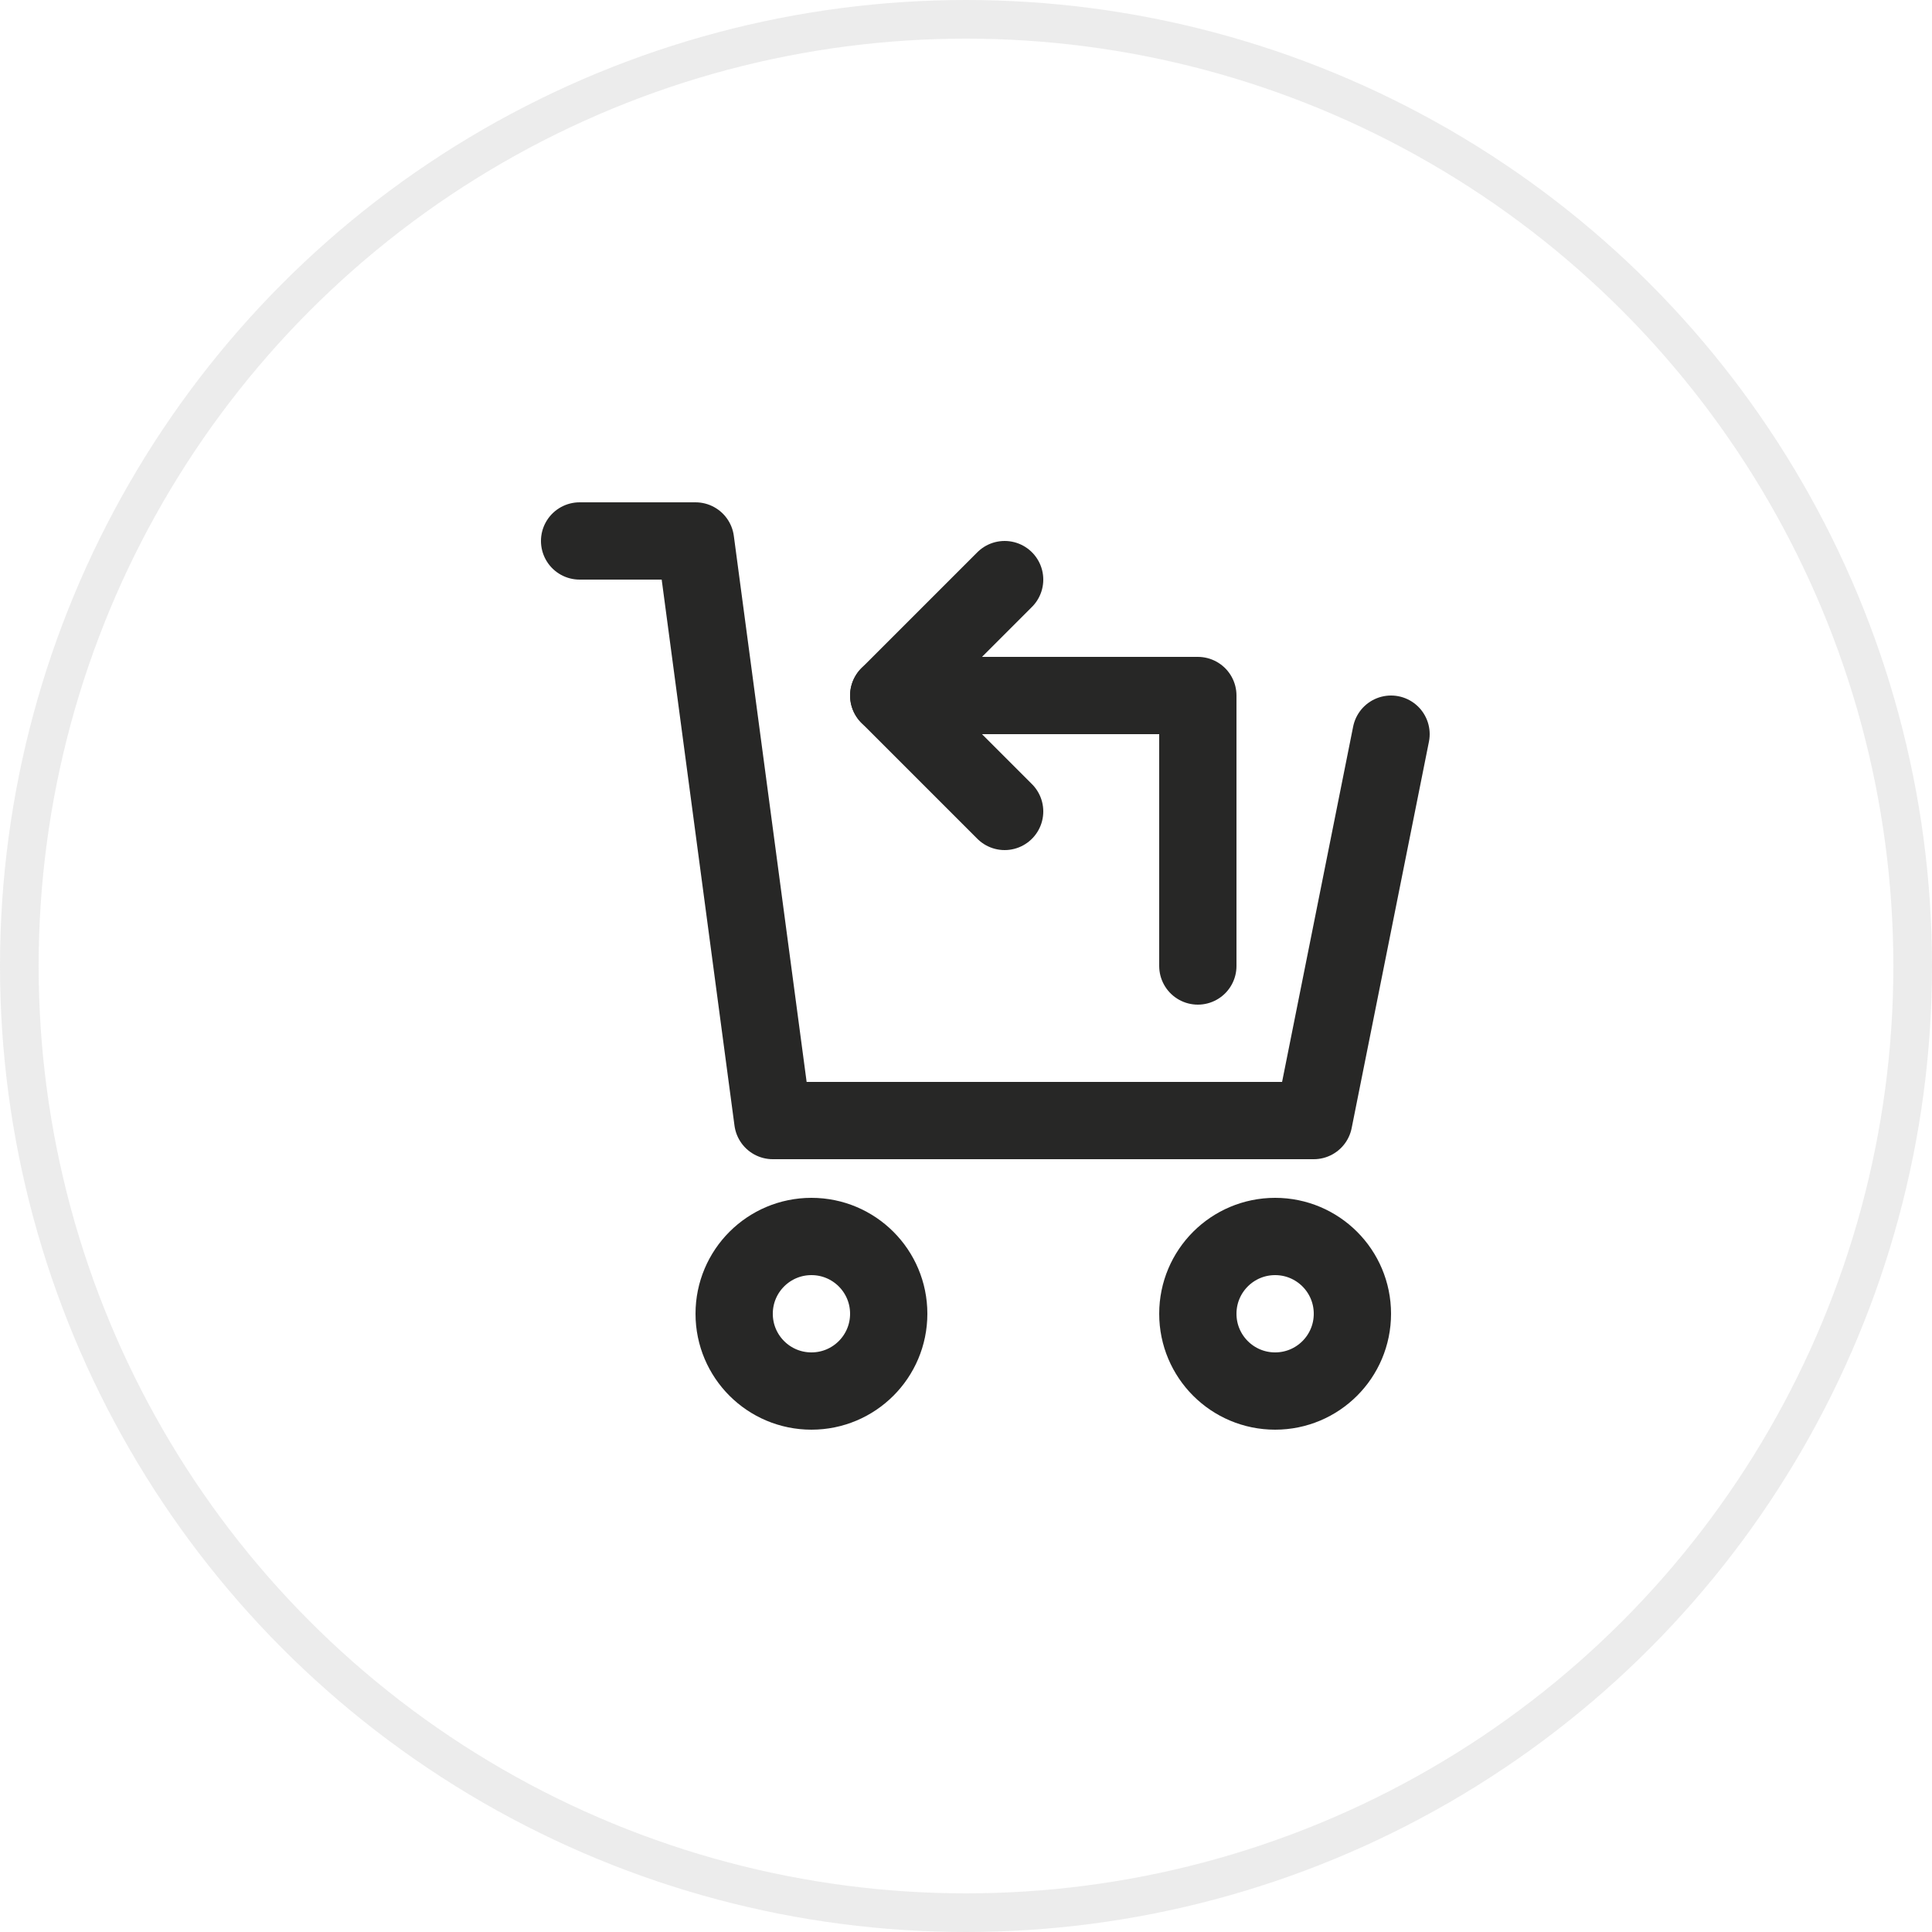
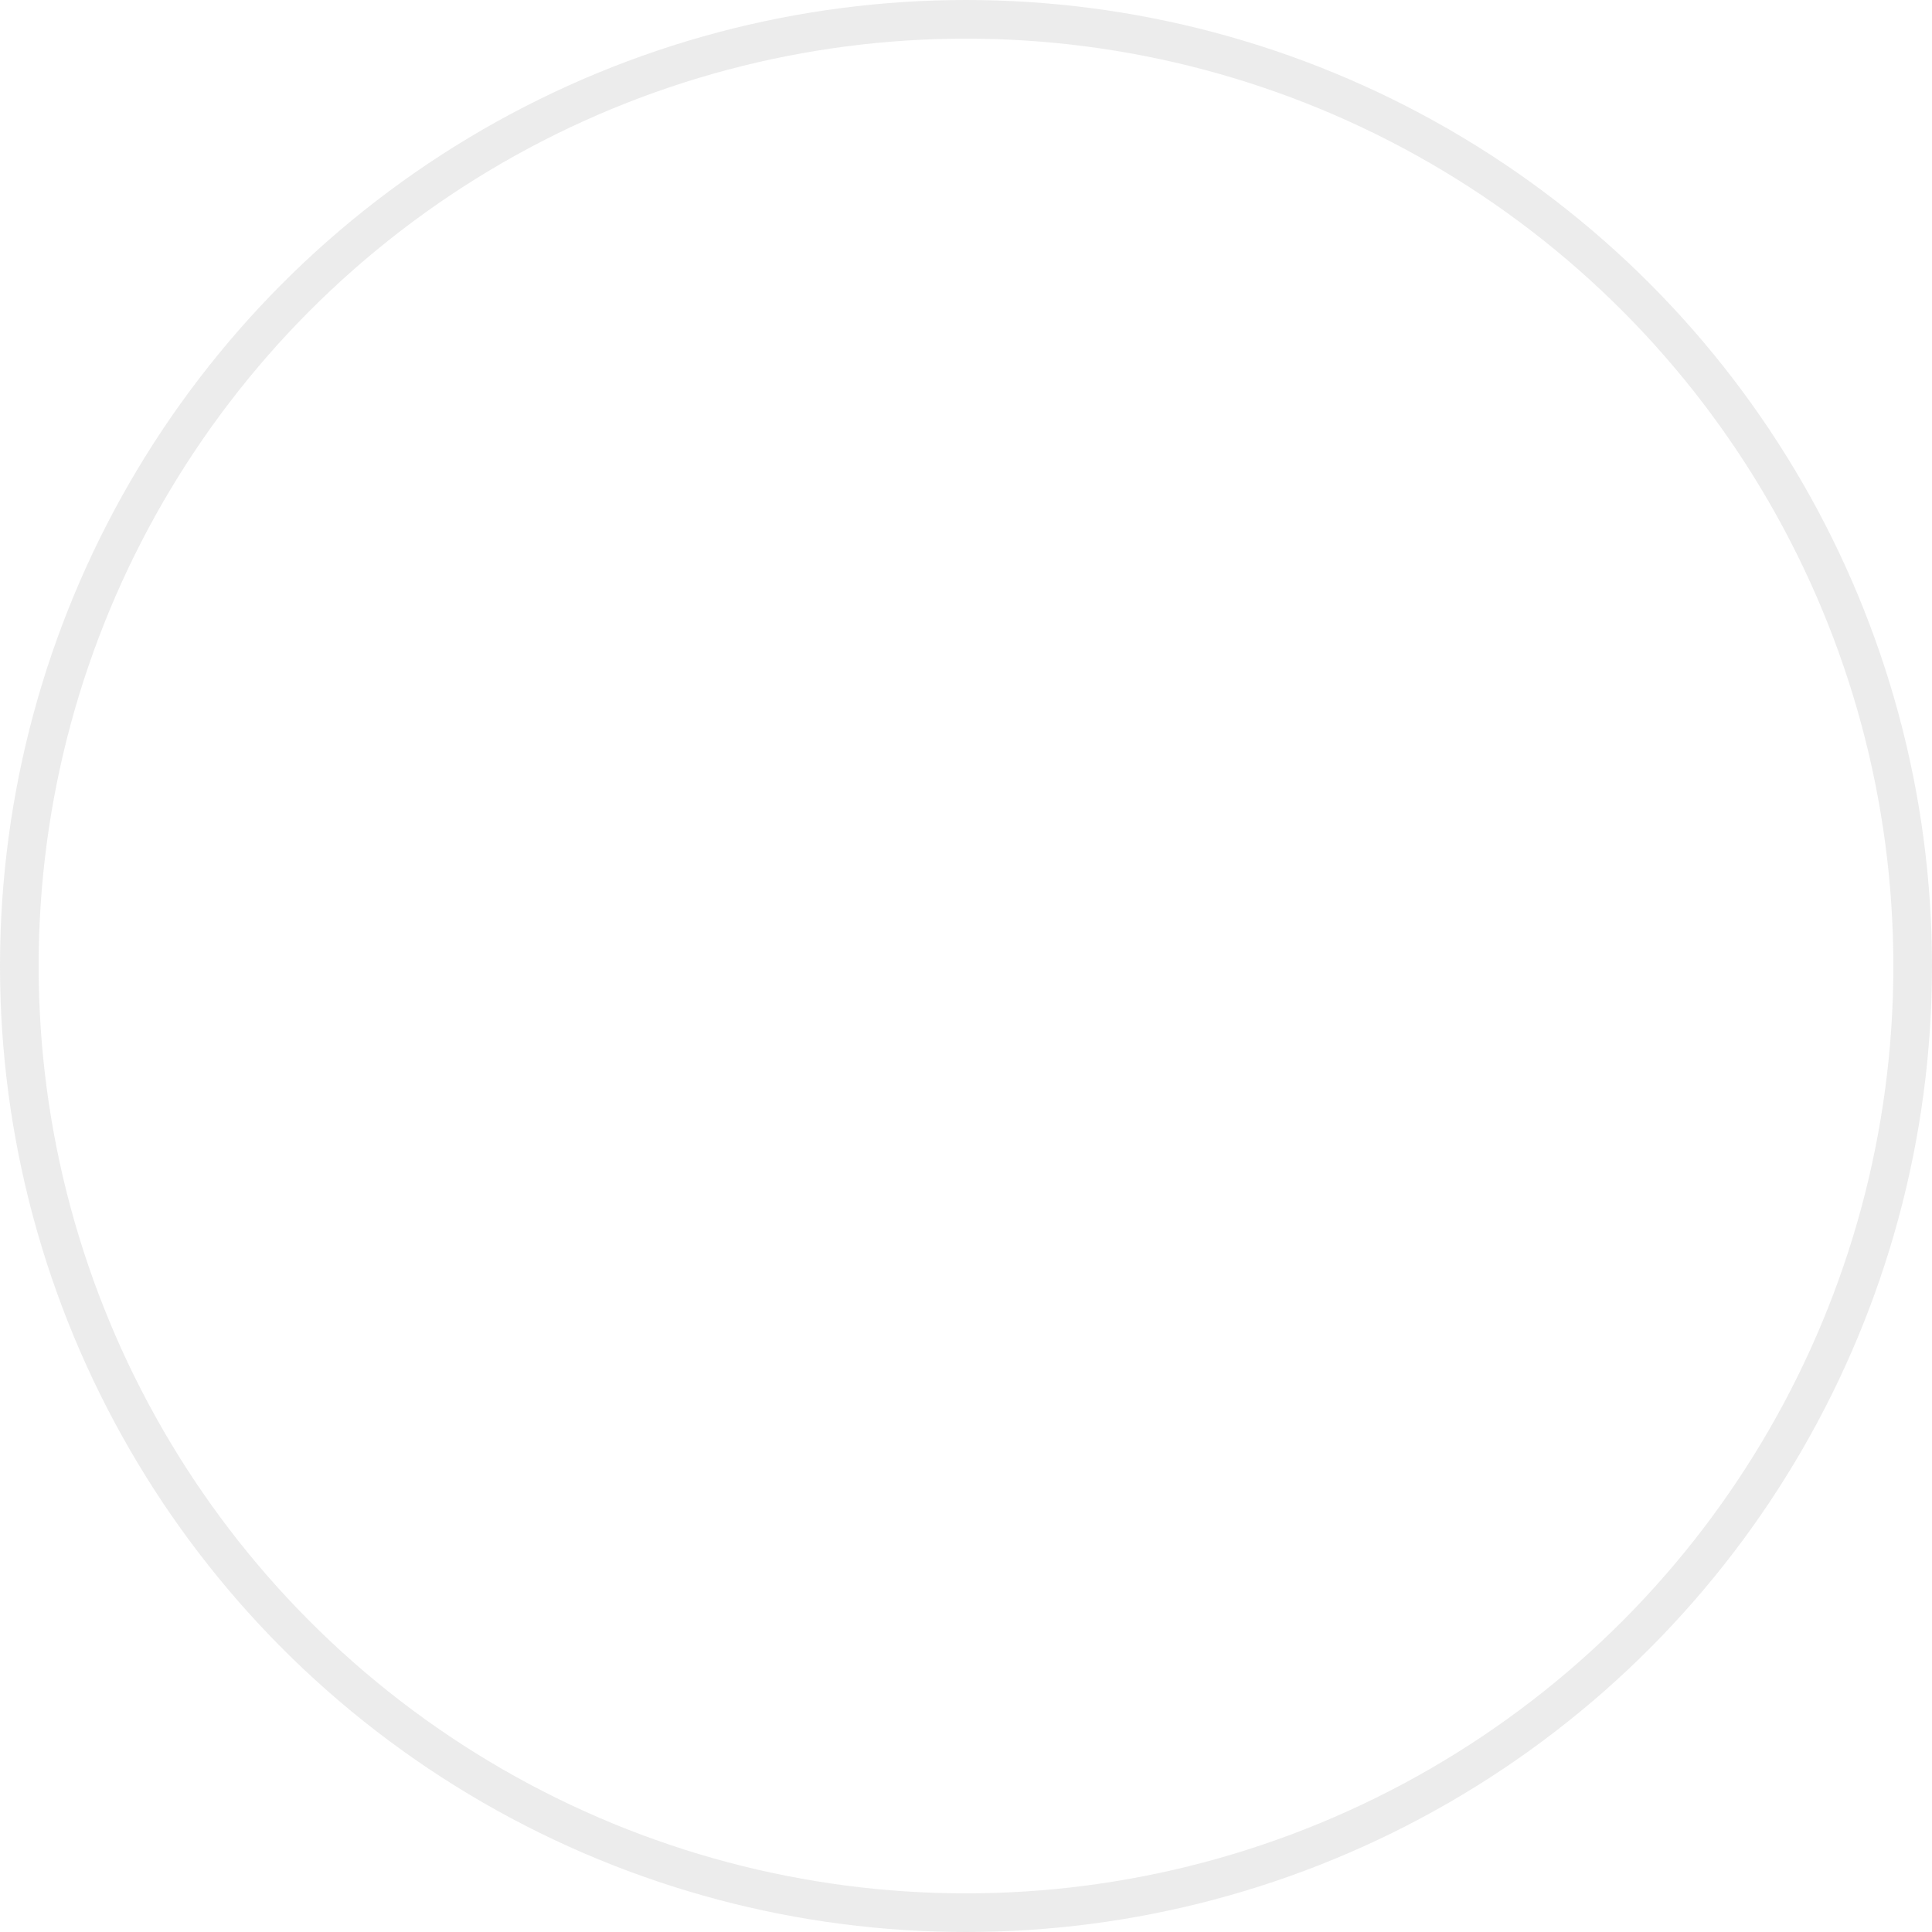
<svg xmlns="http://www.w3.org/2000/svg" width="50" height="50" viewBox="0 0 50 50" fill="none">
  <circle cx="25" cy="25" r="24.5" stroke="#E4E4E4" stroke-opacity="0.7" />
  <g clip-path="url(#clip0_135_95)">
-     <path d="M23 18H31V25" stroke="#272726" stroke-width="2" stroke-linecap="round" stroke-linejoin="round" />
-     <path d="M26 21L23 18L26 15" stroke="#272726" stroke-width="2" stroke-linecap="round" stroke-linejoin="round" />
-     <path d="M21 36C22.105 36 23 35.105 23 34C23 32.895 22.105 32 21 32C19.895 32 19 32.895 19 34C19 35.105 19.895 36 21 36Z" stroke="#272726" stroke-width="2" stroke-linecap="round" stroke-linejoin="round" />
    <path d="M33 36C34.105 36 35 35.105 35 34C35 32.895 34.105 32 33 32C31.895 32 31 32.895 31 34C31 35.105 31.895 36 33 36Z" stroke="#272726" stroke-width="2" stroke-linecap="round" stroke-linejoin="round" />
    <path d="M36 19L34 29H20L18 14H15" stroke="#272726" stroke-width="2" stroke-linecap="round" stroke-linejoin="round" />
  </g>
  <defs>
    <clipPath id="clip0_135_95">
-       <rect width="23" height="24" fill="white" transform="translate(14 13)" />
-     </clipPath>
+       </clipPath>
  </defs>
</svg>